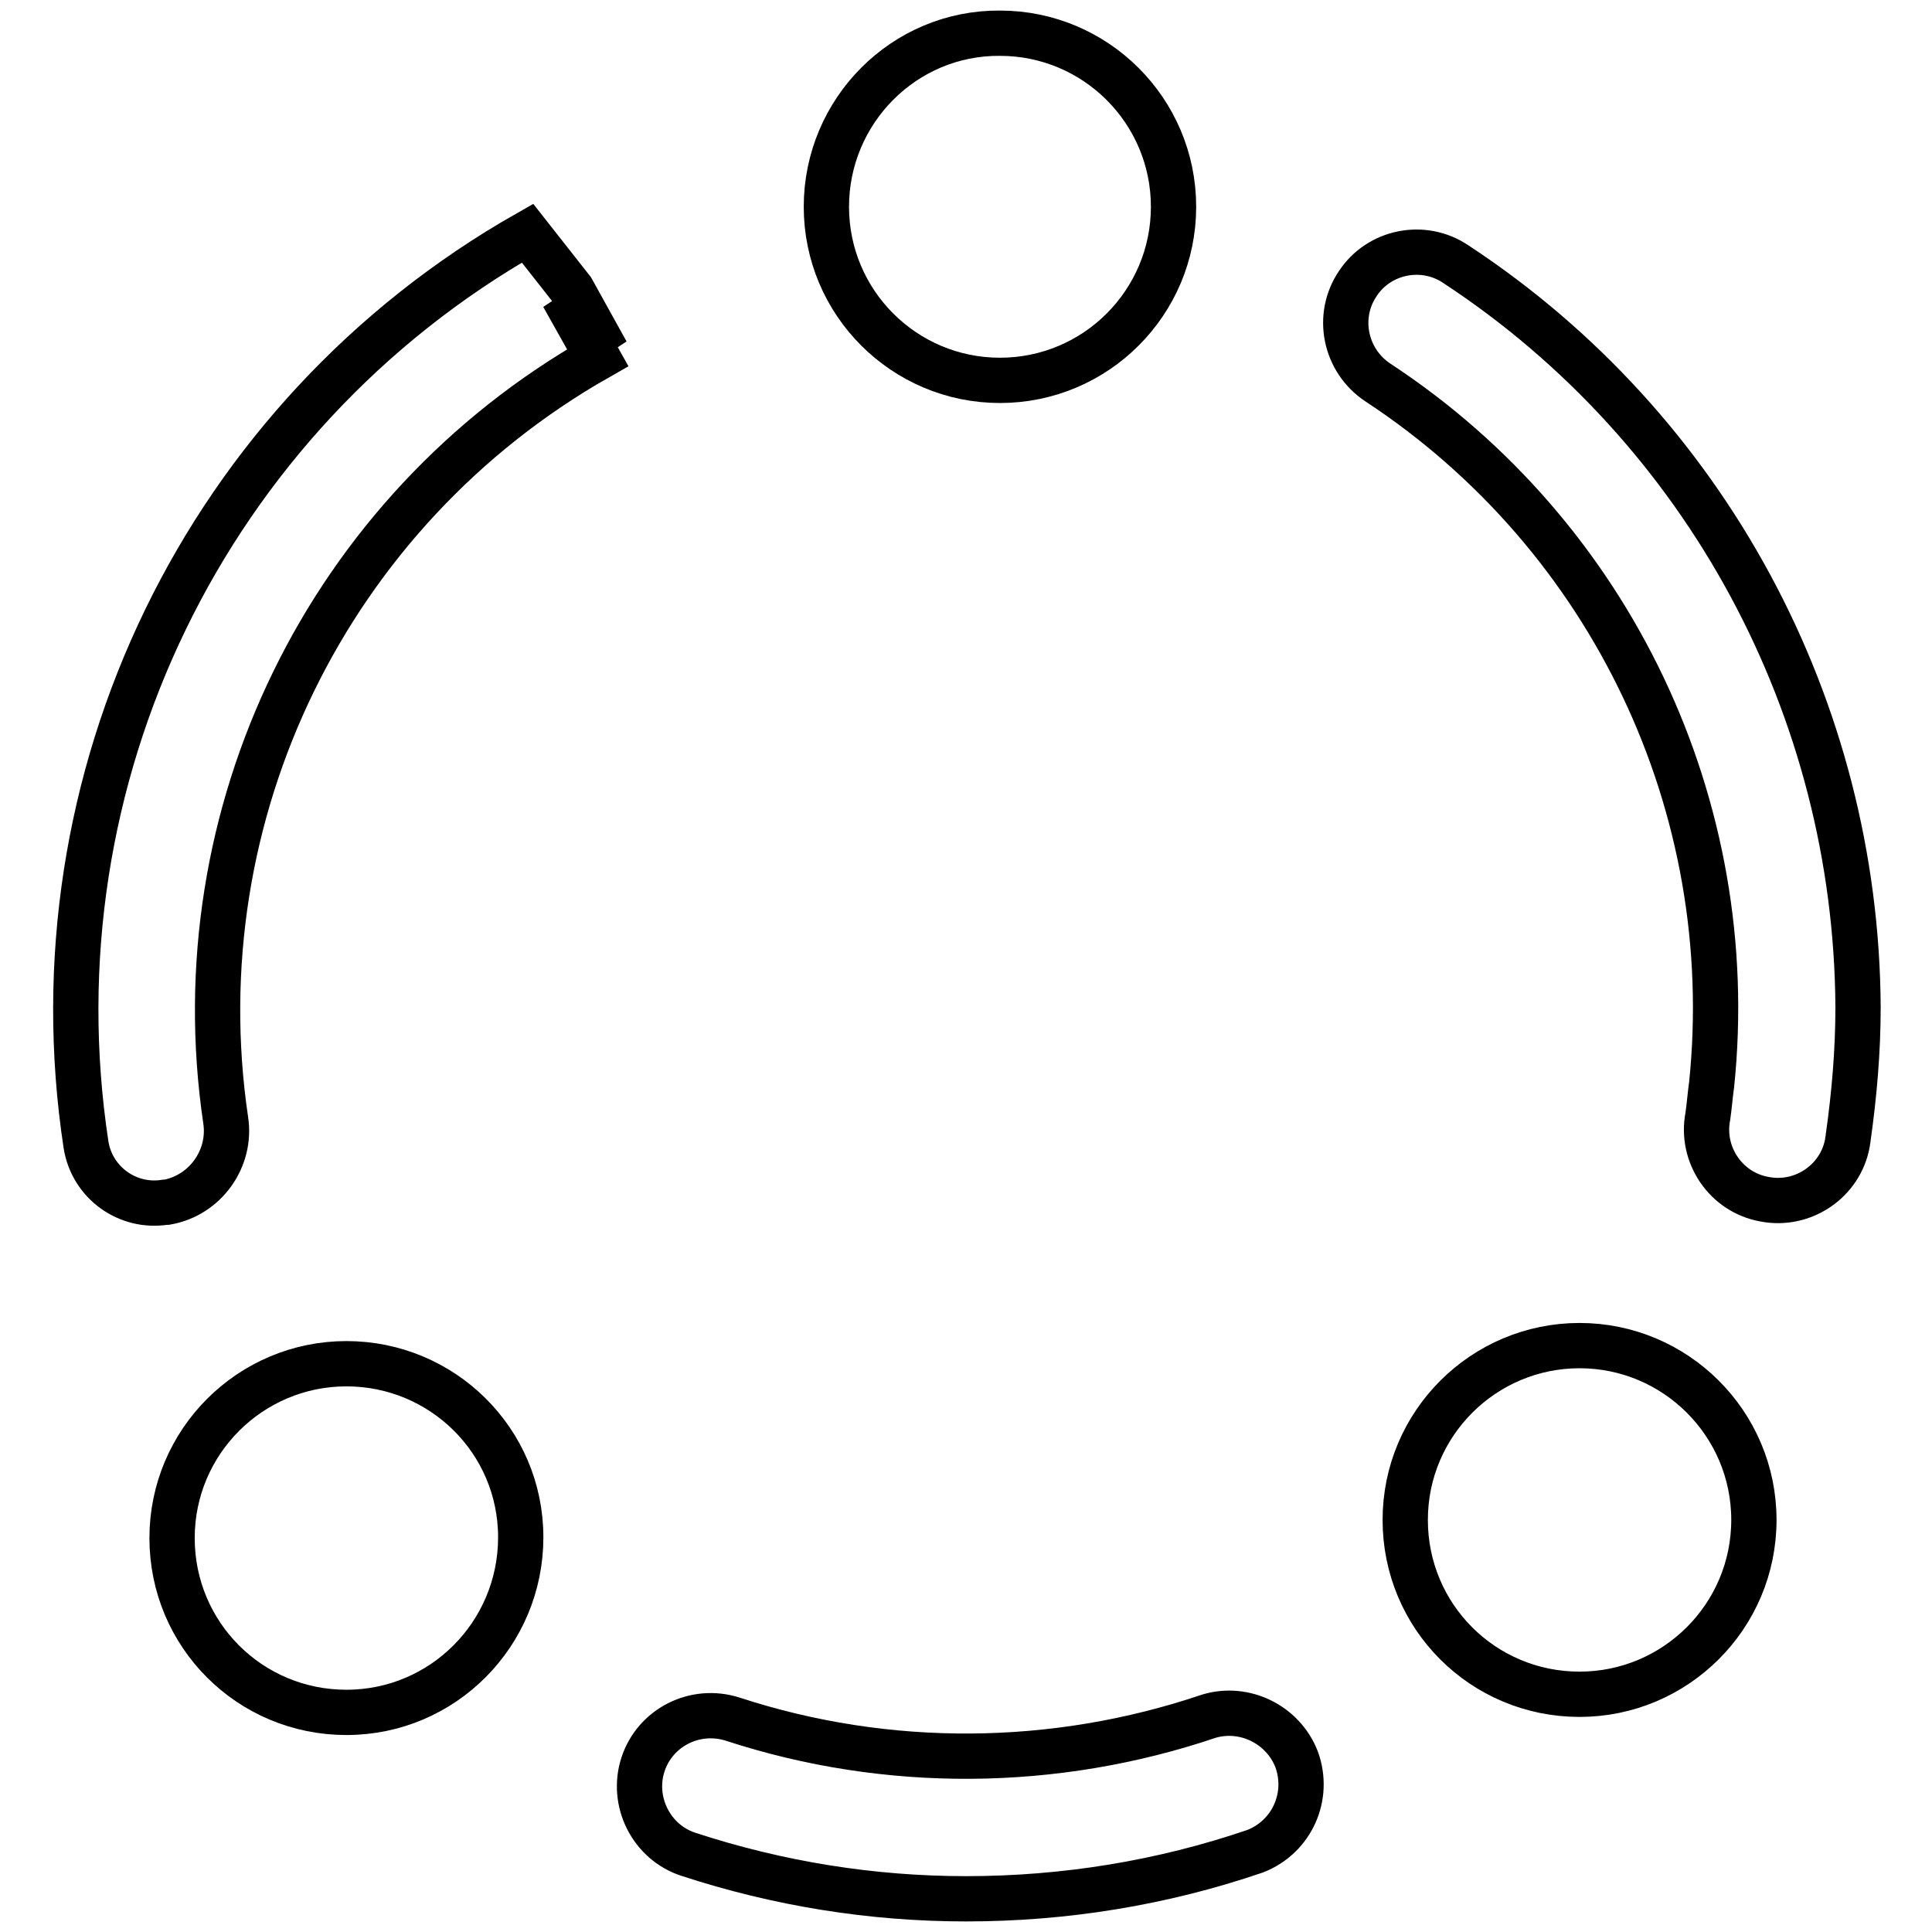
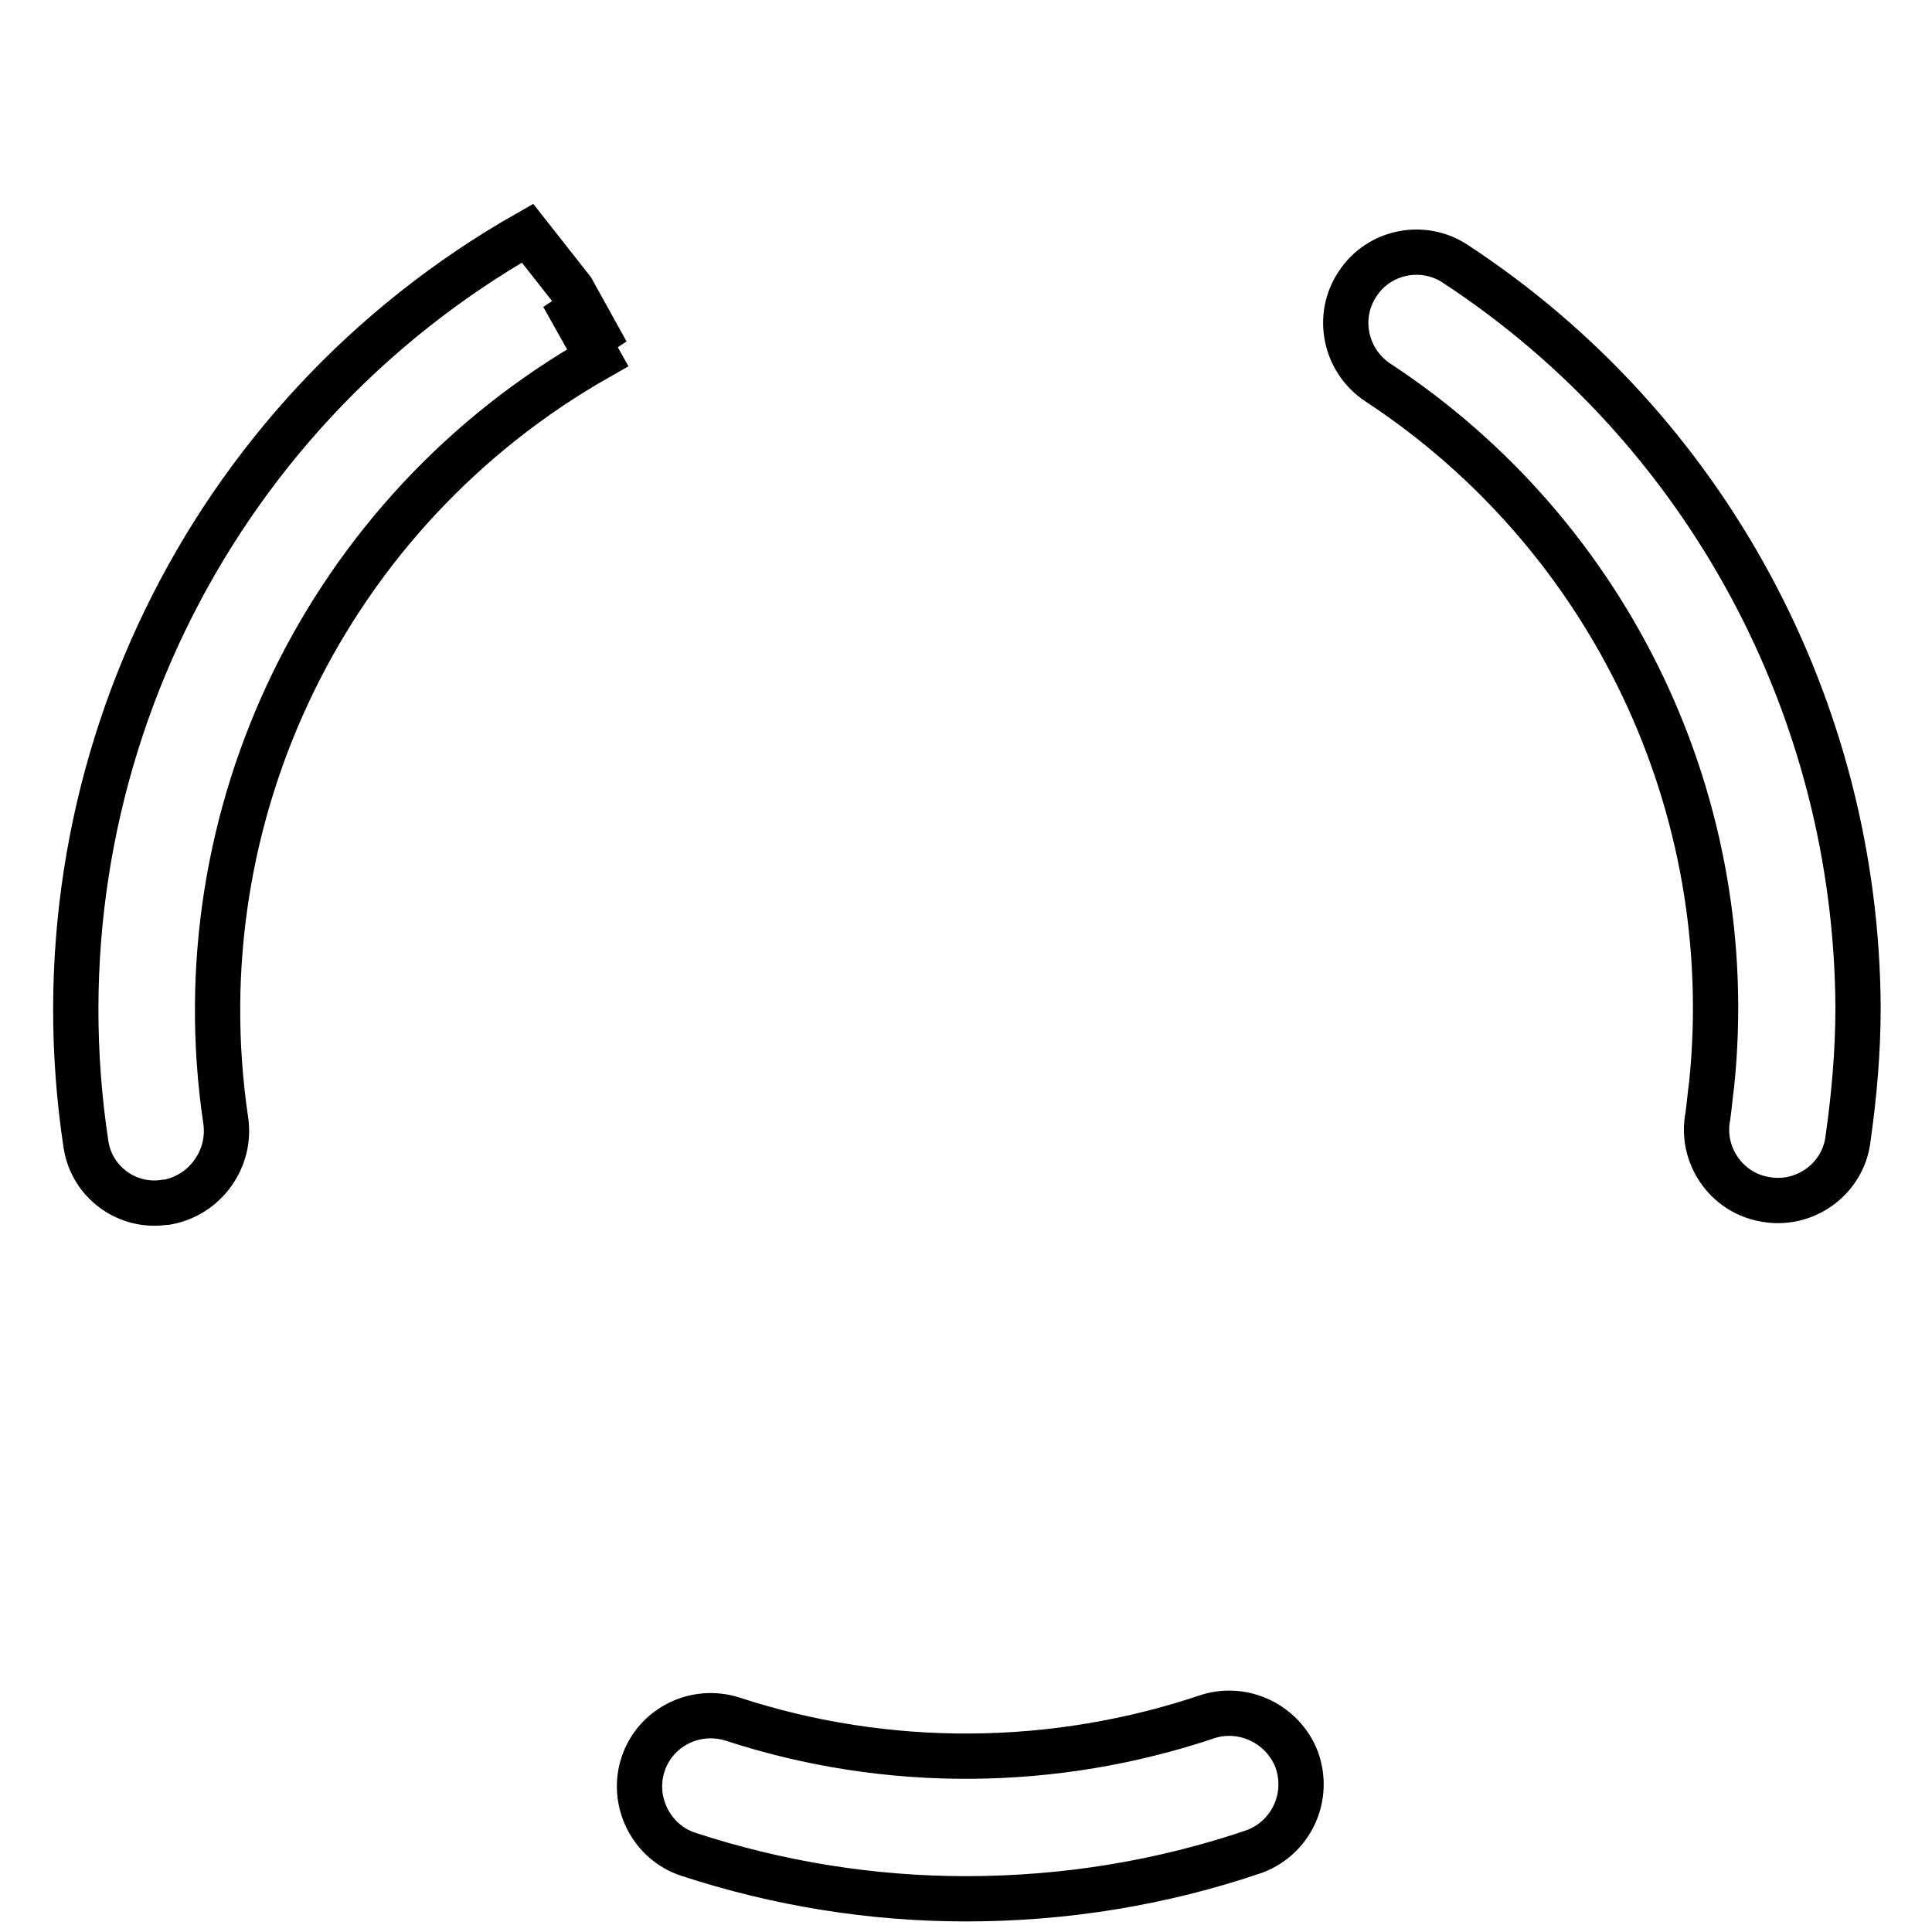
<svg xmlns="http://www.w3.org/2000/svg" version="1.1" x="0px" y="0px" viewBox="0 0 256 256" enable-background="new 0 0 256 256" xml:space="preserve">
  <g>
    <path stroke-width="6" fill-opacity="0" stroke="#000000" d="M75.8,38.4l-5.9-7.5C27.3,55.1,4,103.1,11.4,151.7c0.8,5,5.5,8.4,10.5,7.6c0.1,0,0.1,0,0.2,0 c5.1-0.9,8.6-5.8,7.8-10.9c-6-40.6,13.6-80.7,49.3-101l-4.6-8.2l5.8,7.5L75.8,38.4z M160.2,227.4c-20.4,6.9-42.6,7.1-63.1,0.4 c-5-1.6-10.3,1.1-11.9,6s1.1,10.3,6,11.9c11.9,3.9,24.3,5.9,36.8,5.9c13.1,0,26-2.1,38.3-6.3c4.9-1.9,7.3-7.3,5.5-12.2 C170,228.5,164.9,226,160.2,227.4z M192.9,35c-4.3-2.9-10.2-1.7-13,2.6c0,0,0,0,0,0c-2.9,4.3-1.7,10.2,2.7,13.1c0,0,0,0,0,0 c30.9,20.3,48,56.2,44.2,93c-0.2,1.4-0.3,2.8-0.5,4.2c-1,5.1,2.4,10.1,7.5,11c5.1,1,10.1-2.4,11-7.5c0-0.2,0.1-0.5,0.1-0.7 c0.8-5.7,1.3-11.4,1.3-17.2C246,93.9,226.1,56.8,192.9,35L192.9,35z" />
-     <path stroke-width="6" fill-opacity="0" stroke="#000000" d="M109.5,27.4c0,12.7,10.3,23,23,23c12.7,0,23-10.3,23-23c0-12.7-10.3-23-23-23 C119.8,4.3,109.5,14.7,109.5,27.4z" />
-     <path stroke-width="6" fill-opacity="0" stroke="#000000" d="M209.3,178.3c-12.7,0-23.1,10.3-23.1,23.1s10.3,23.1,23.1,23.1c12.7,0,23.1-10.3,23.1-23.1 S222,178.3,209.3,178.3z M45.9,180.7c-12.7,0-23.1,10.3-23.1,23.1s10.3,23.1,23.1,23.1S69,216.5,69,203.7S58.6,180.7,45.9,180.7z" />
  </g>
</svg>